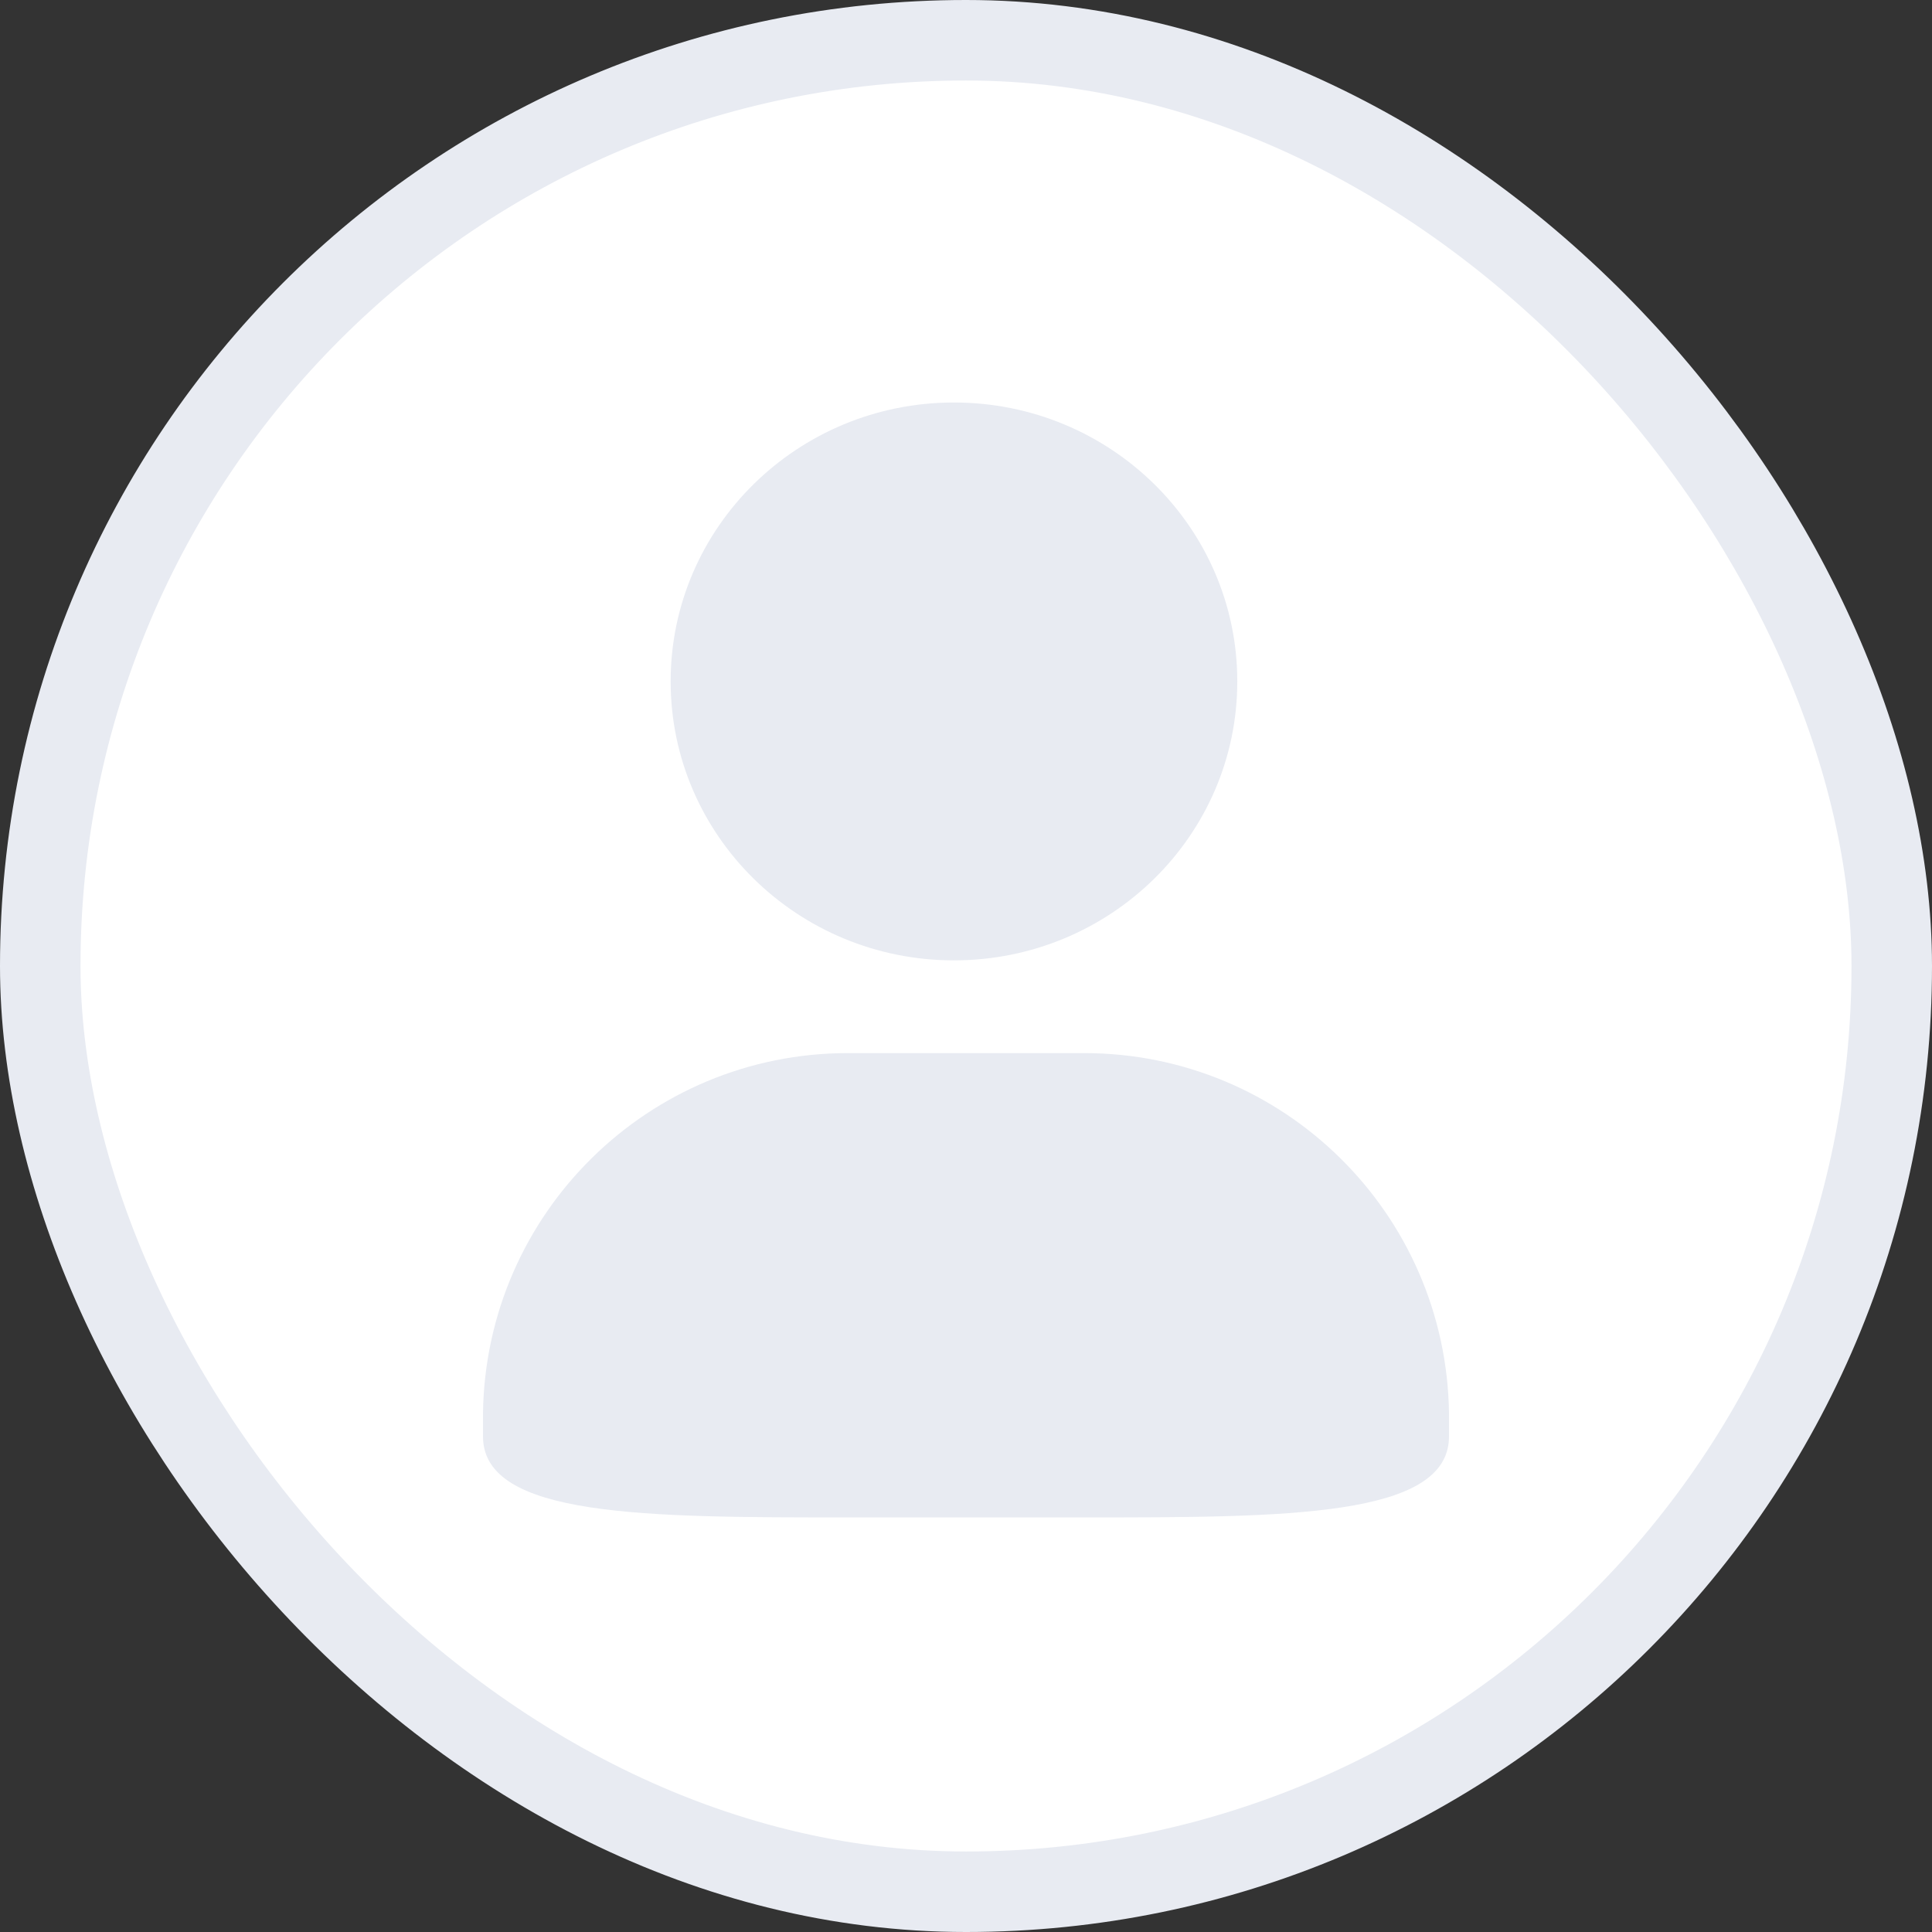
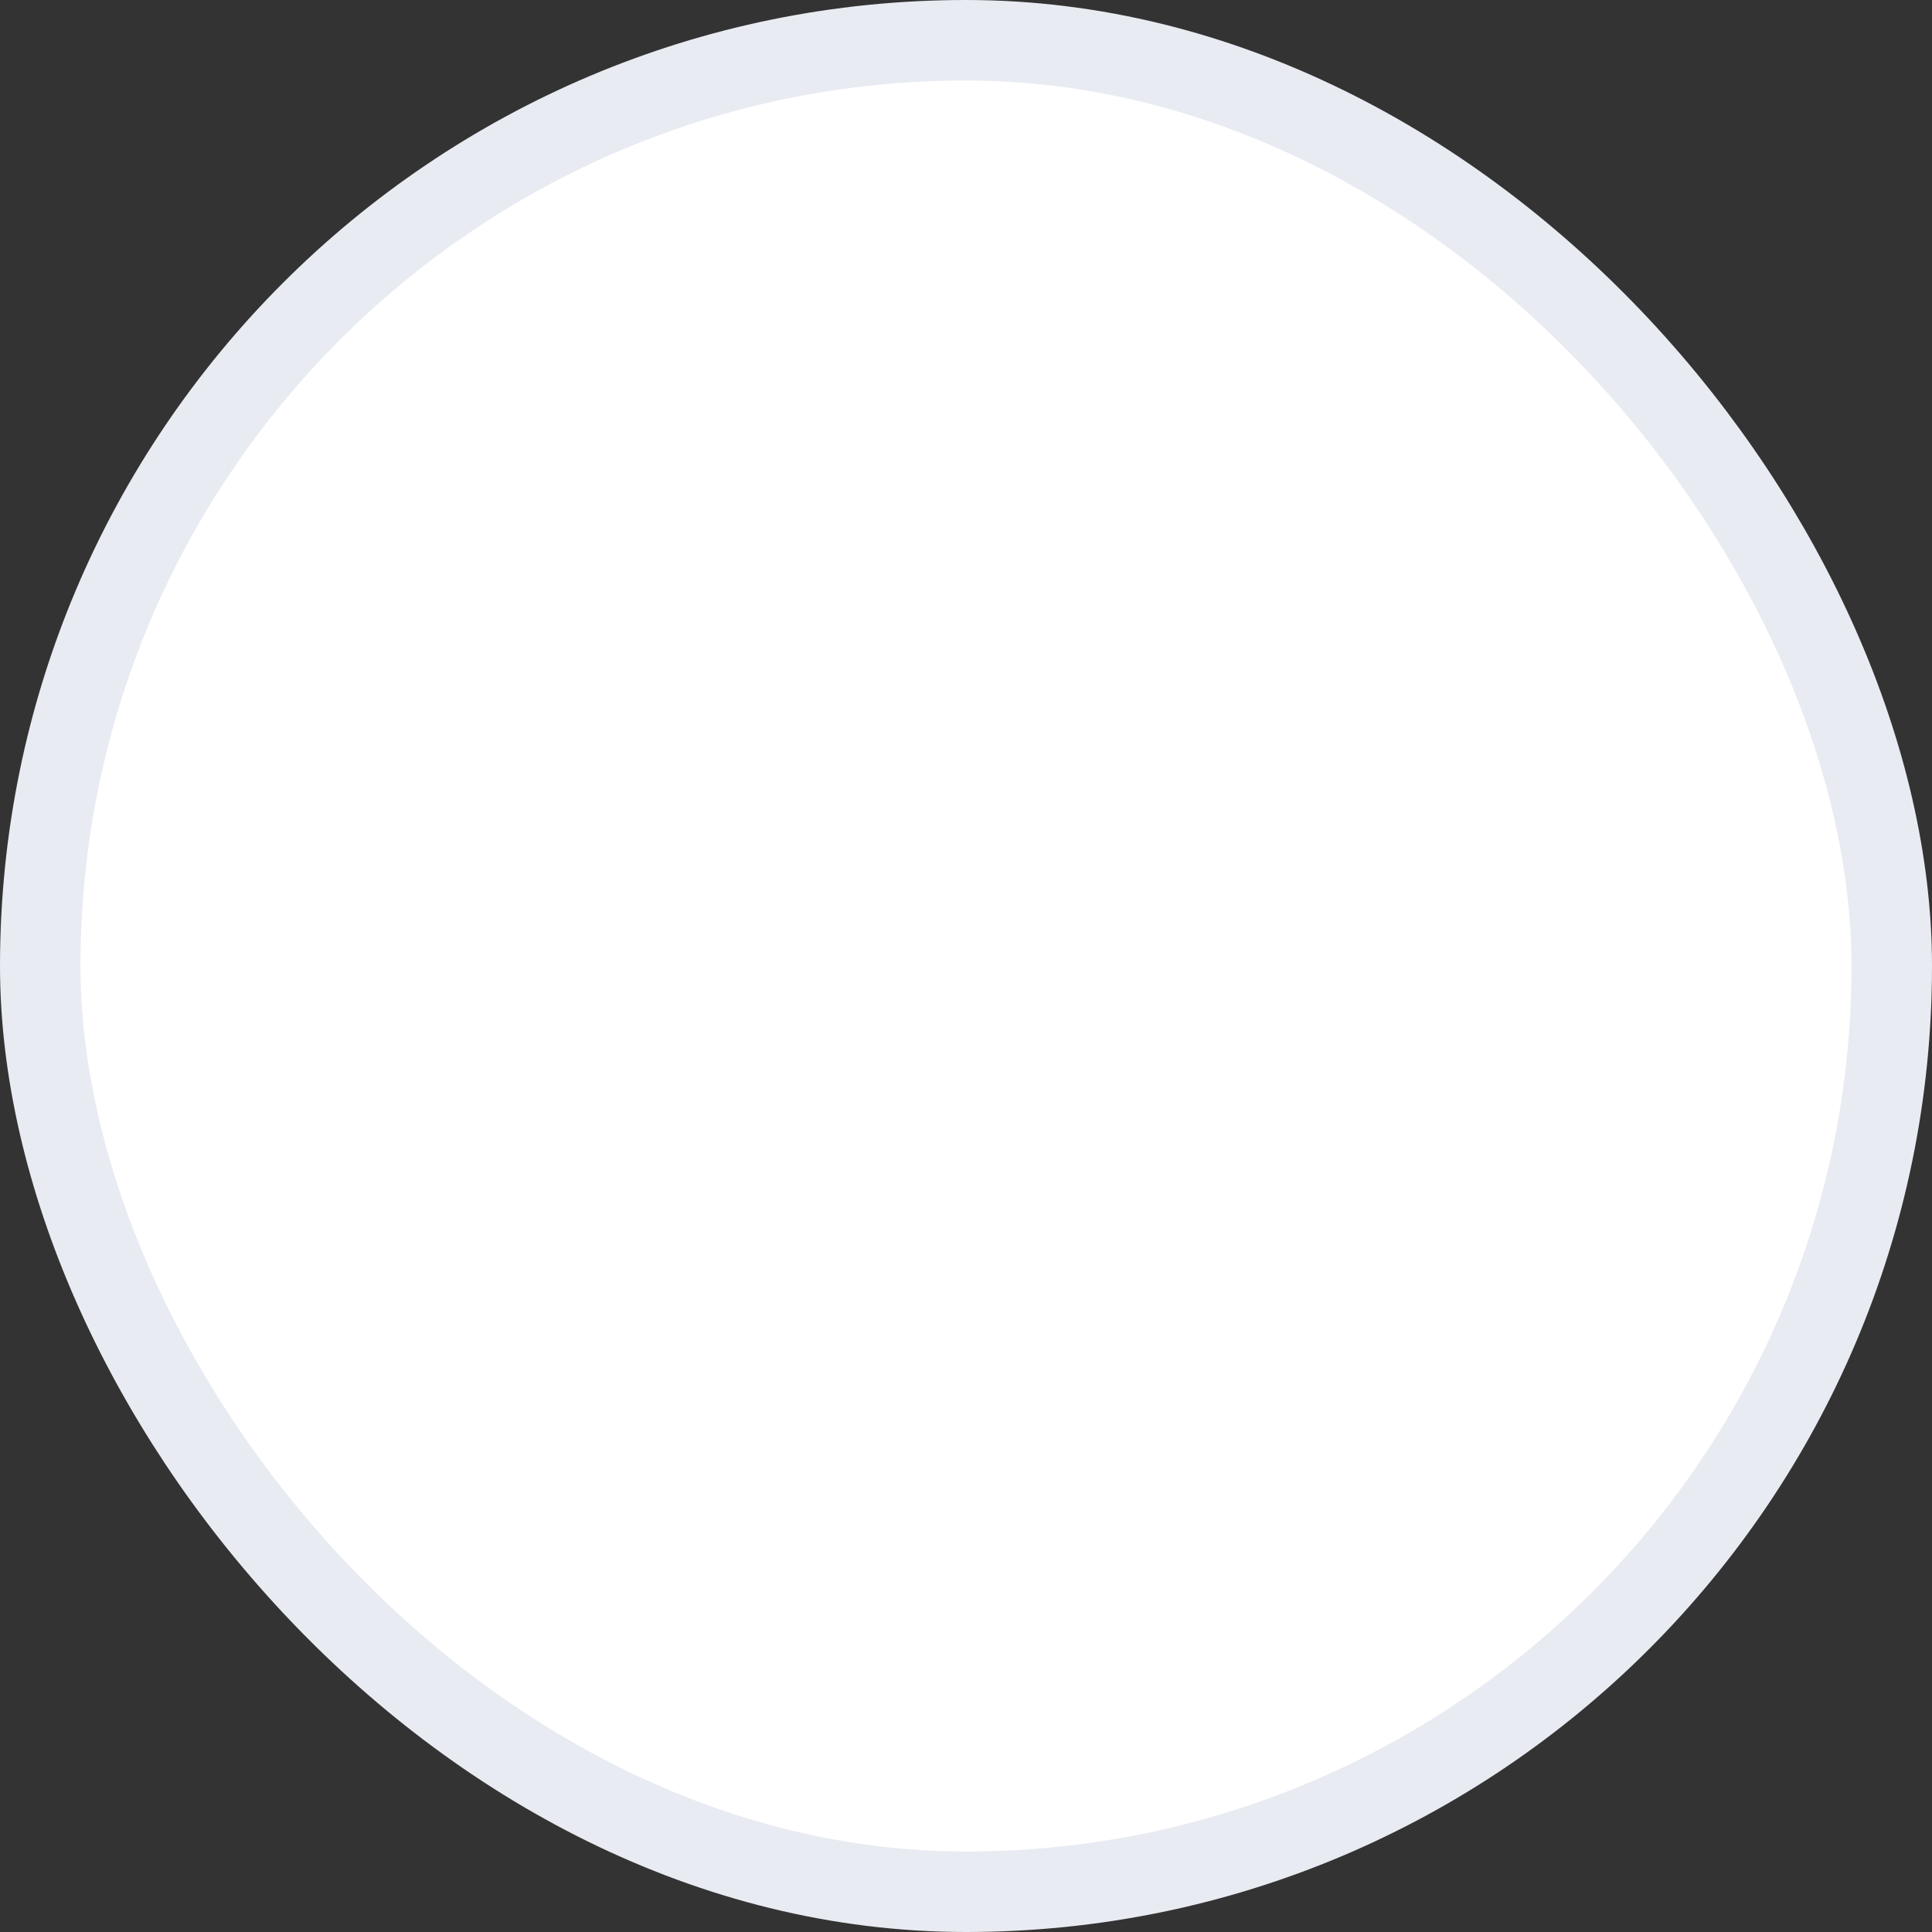
<svg xmlns="http://www.w3.org/2000/svg" width="24px" height="24px" viewBox="0 0 24 24" version="1.1">
  <rect x="0" y="0" width="24" height="24" fill="#333333" stroke="none" />
  <title>toux</title>
  <g id="页面-1" stroke="none" stroke-width="1" fill="none" fill-rule="evenodd">
    <g id="Quntis-Light首页" transform="translate(-1532, -8)">
      <g id="toux" transform="translate(1532, 8)">
        <rect id="矩形" stroke="#E8EBF2" fill="#FFFFFF" x="0.5" y="0.5" width="23" height="23" rx="11.5" />
-         <path d="M8.331,8.465 C8.331,10.378 9.907,11.93 11.85,11.93 C13.794,11.93 15.37,10.378 15.37,8.465 C15.37,6.551 13.794,5 11.85,5 C9.907,5 8.331,6.551 8.331,8.465 Z M13.465,13.082 L10.535,13.082 C8.055,13.081 6.035,15.073 6,17.553 L6,17.844 C6,18.85 8.032,18.85 10.535,18.85 L13.465,18.85 C15.977,18.85 18,18.85 18,17.844 L18,17.553 C17.965,15.073 15.945,13.081 13.465,13.082 Z" id="形状" fill="#E8EBF2" fill-rule="nonzero" />
      </g>
    </g>
  </g>
</svg>